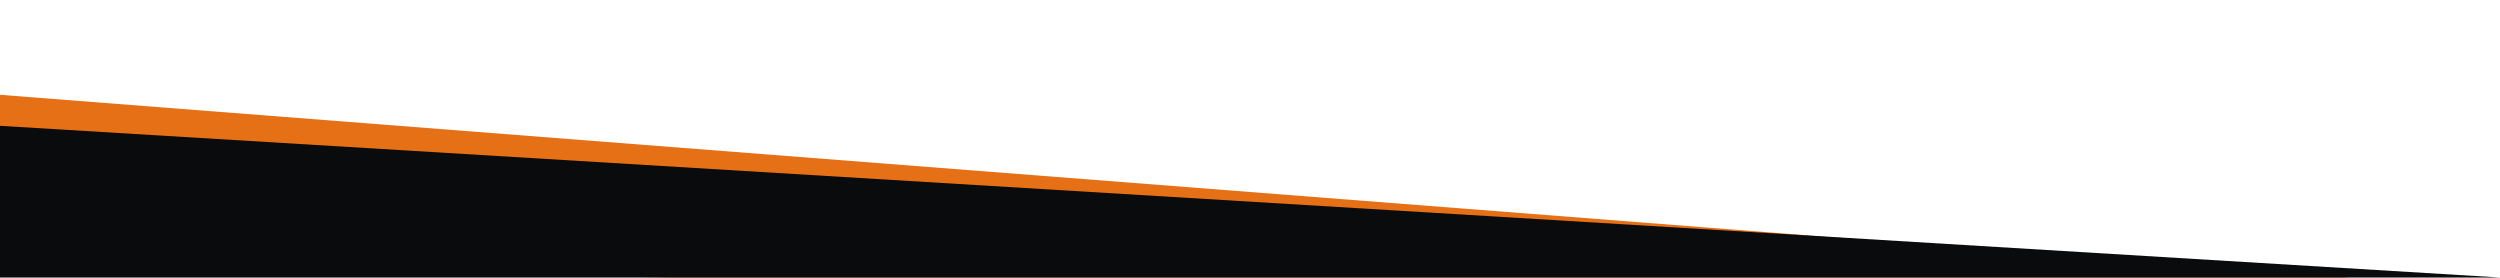
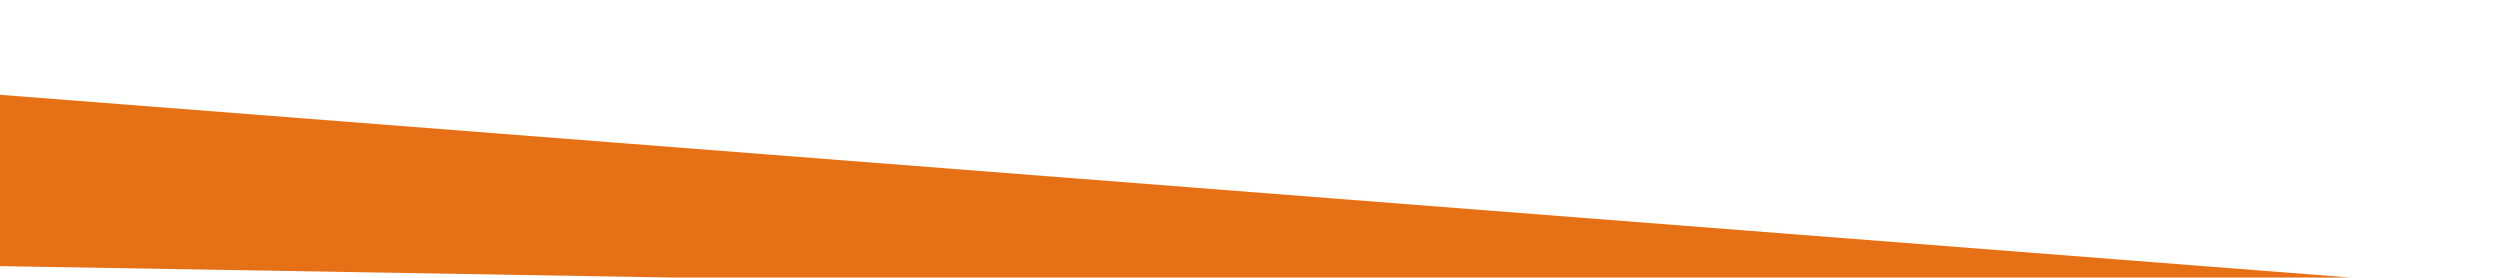
<svg xmlns="http://www.w3.org/2000/svg" height="222" viewBox="0 0 2000 222" width="2000">
  <clipPath id="a">
    <path d="m0 0h2000v222h-2000z" />
  </clipPath>
  <g clip-path="url(#a)">
    <path d="m0 0 2565.926 155.675h-2565.926z" fill="#e67015" transform="matrix(1 .017 -.017 1 -307.372 51.946)" />
-     <path d="m0 0 2000 121.341h-2000z" fill="#0a0b0c" transform="translate(0 100.659)" />
  </g>
</svg>